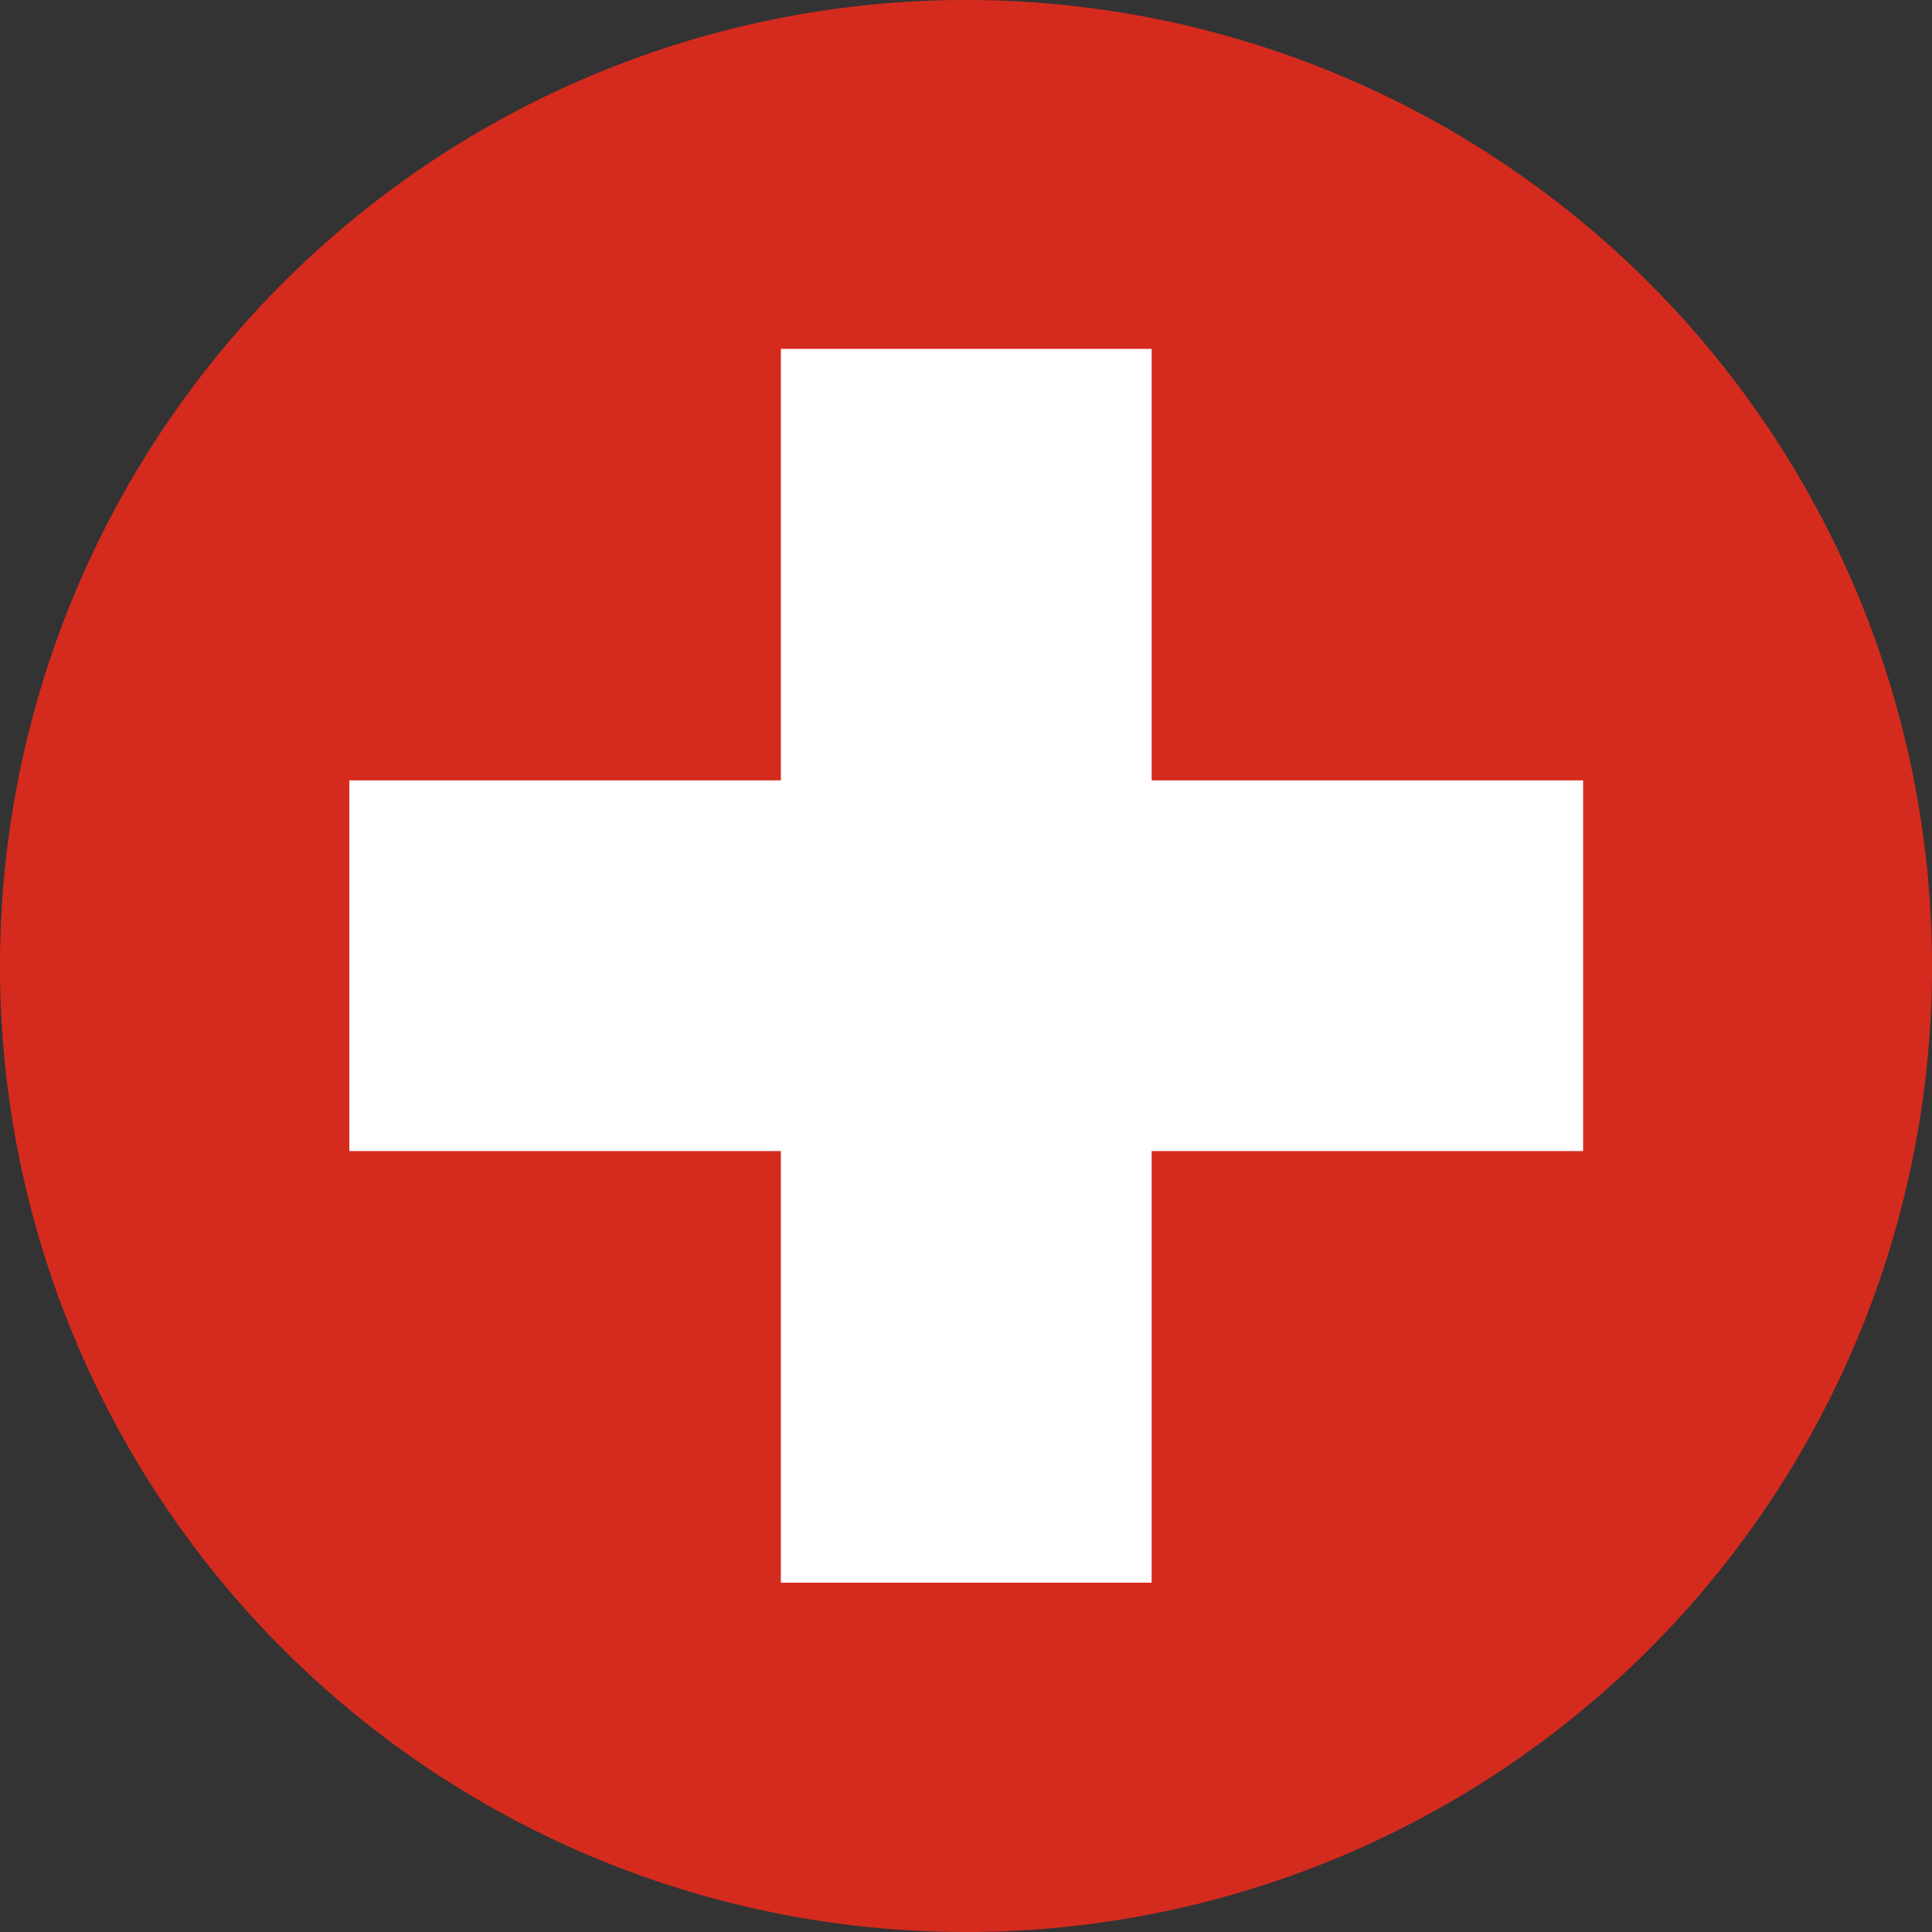
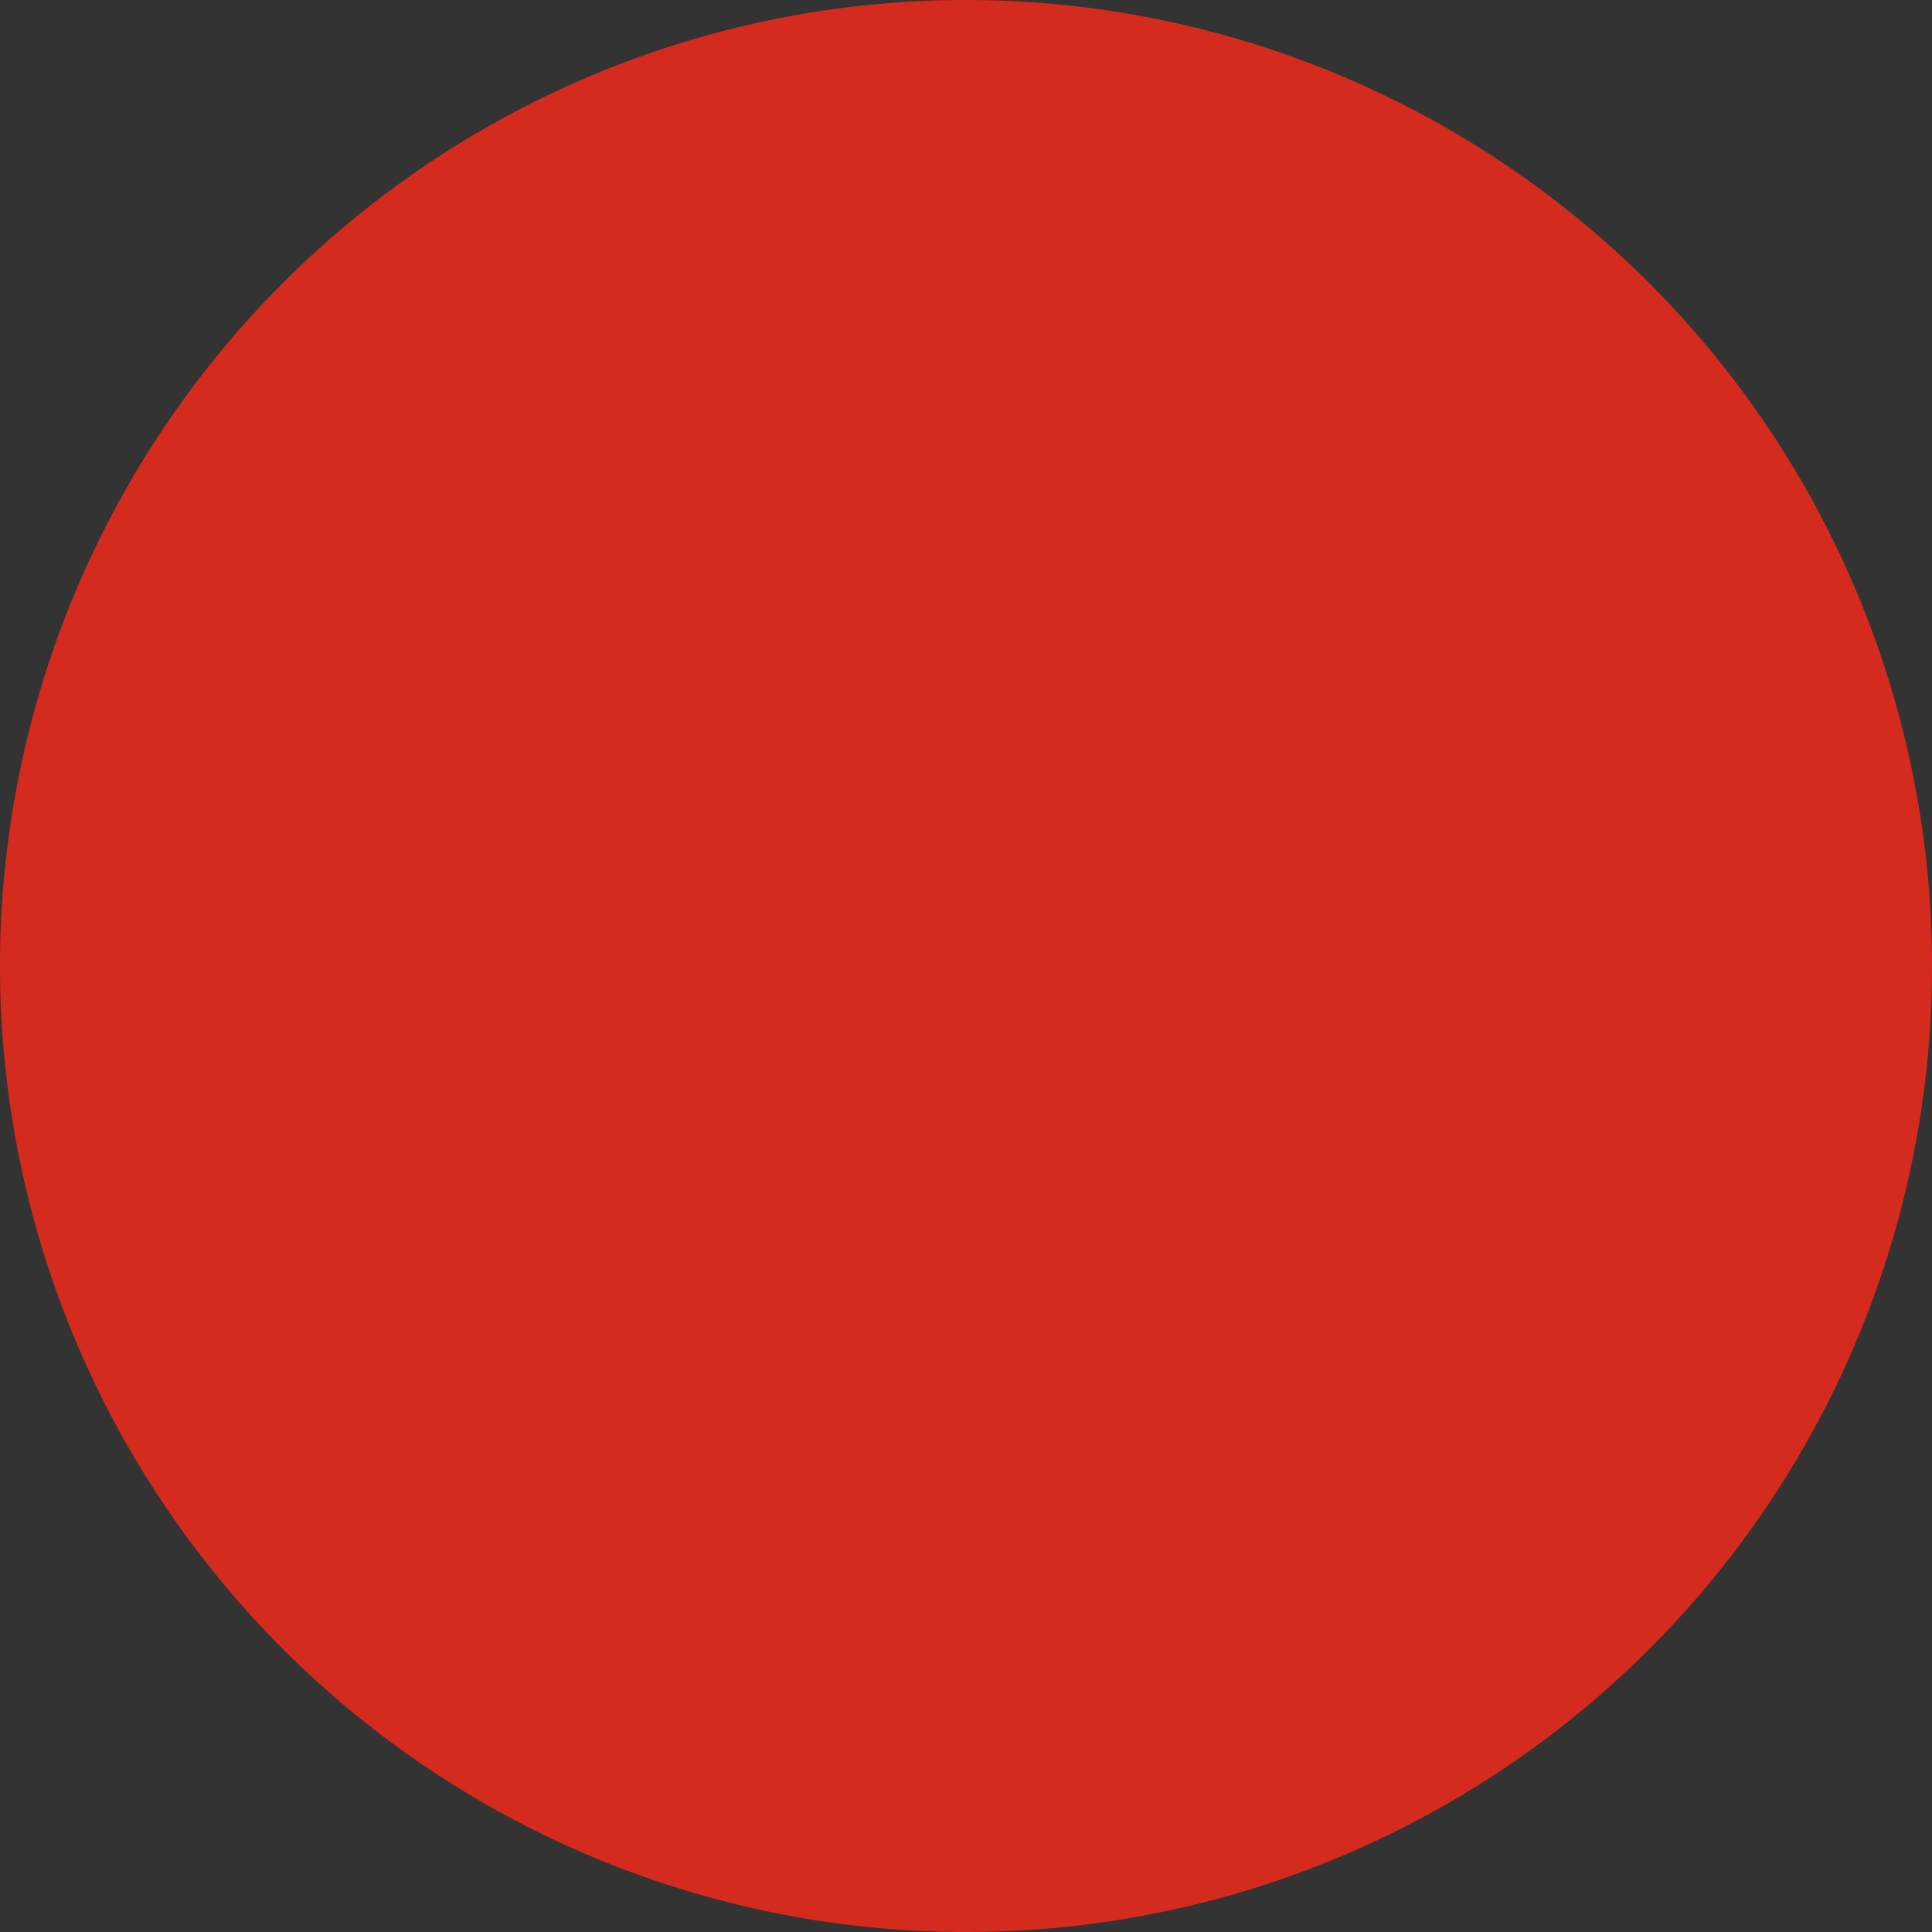
<svg xmlns="http://www.w3.org/2000/svg" id="グループ_59" data-name="グループ 59" width="48" height="48" viewBox="0 0 48 48">
  <rect x="0" y="0" width="48" height="48" fill="#333333" stroke="none" />
  <path id="パス_368" data-name="パス 368" d="M23.973,50.109A24,24,0,1,1,48,26.136,23.991,23.991,0,0,1,23.973,50.109" transform="translate(0 -2.109)" fill="#d52b1e" />
-   <path id="パス_369" data-name="パス 369" d="M30.814,22.2V12.99H20.094V2.27H10.882V12.99H.161V22.2H10.882V32.923h9.212V22.2Z" transform="translate(8.518 6.398)" fill="#fff" />
</svg>